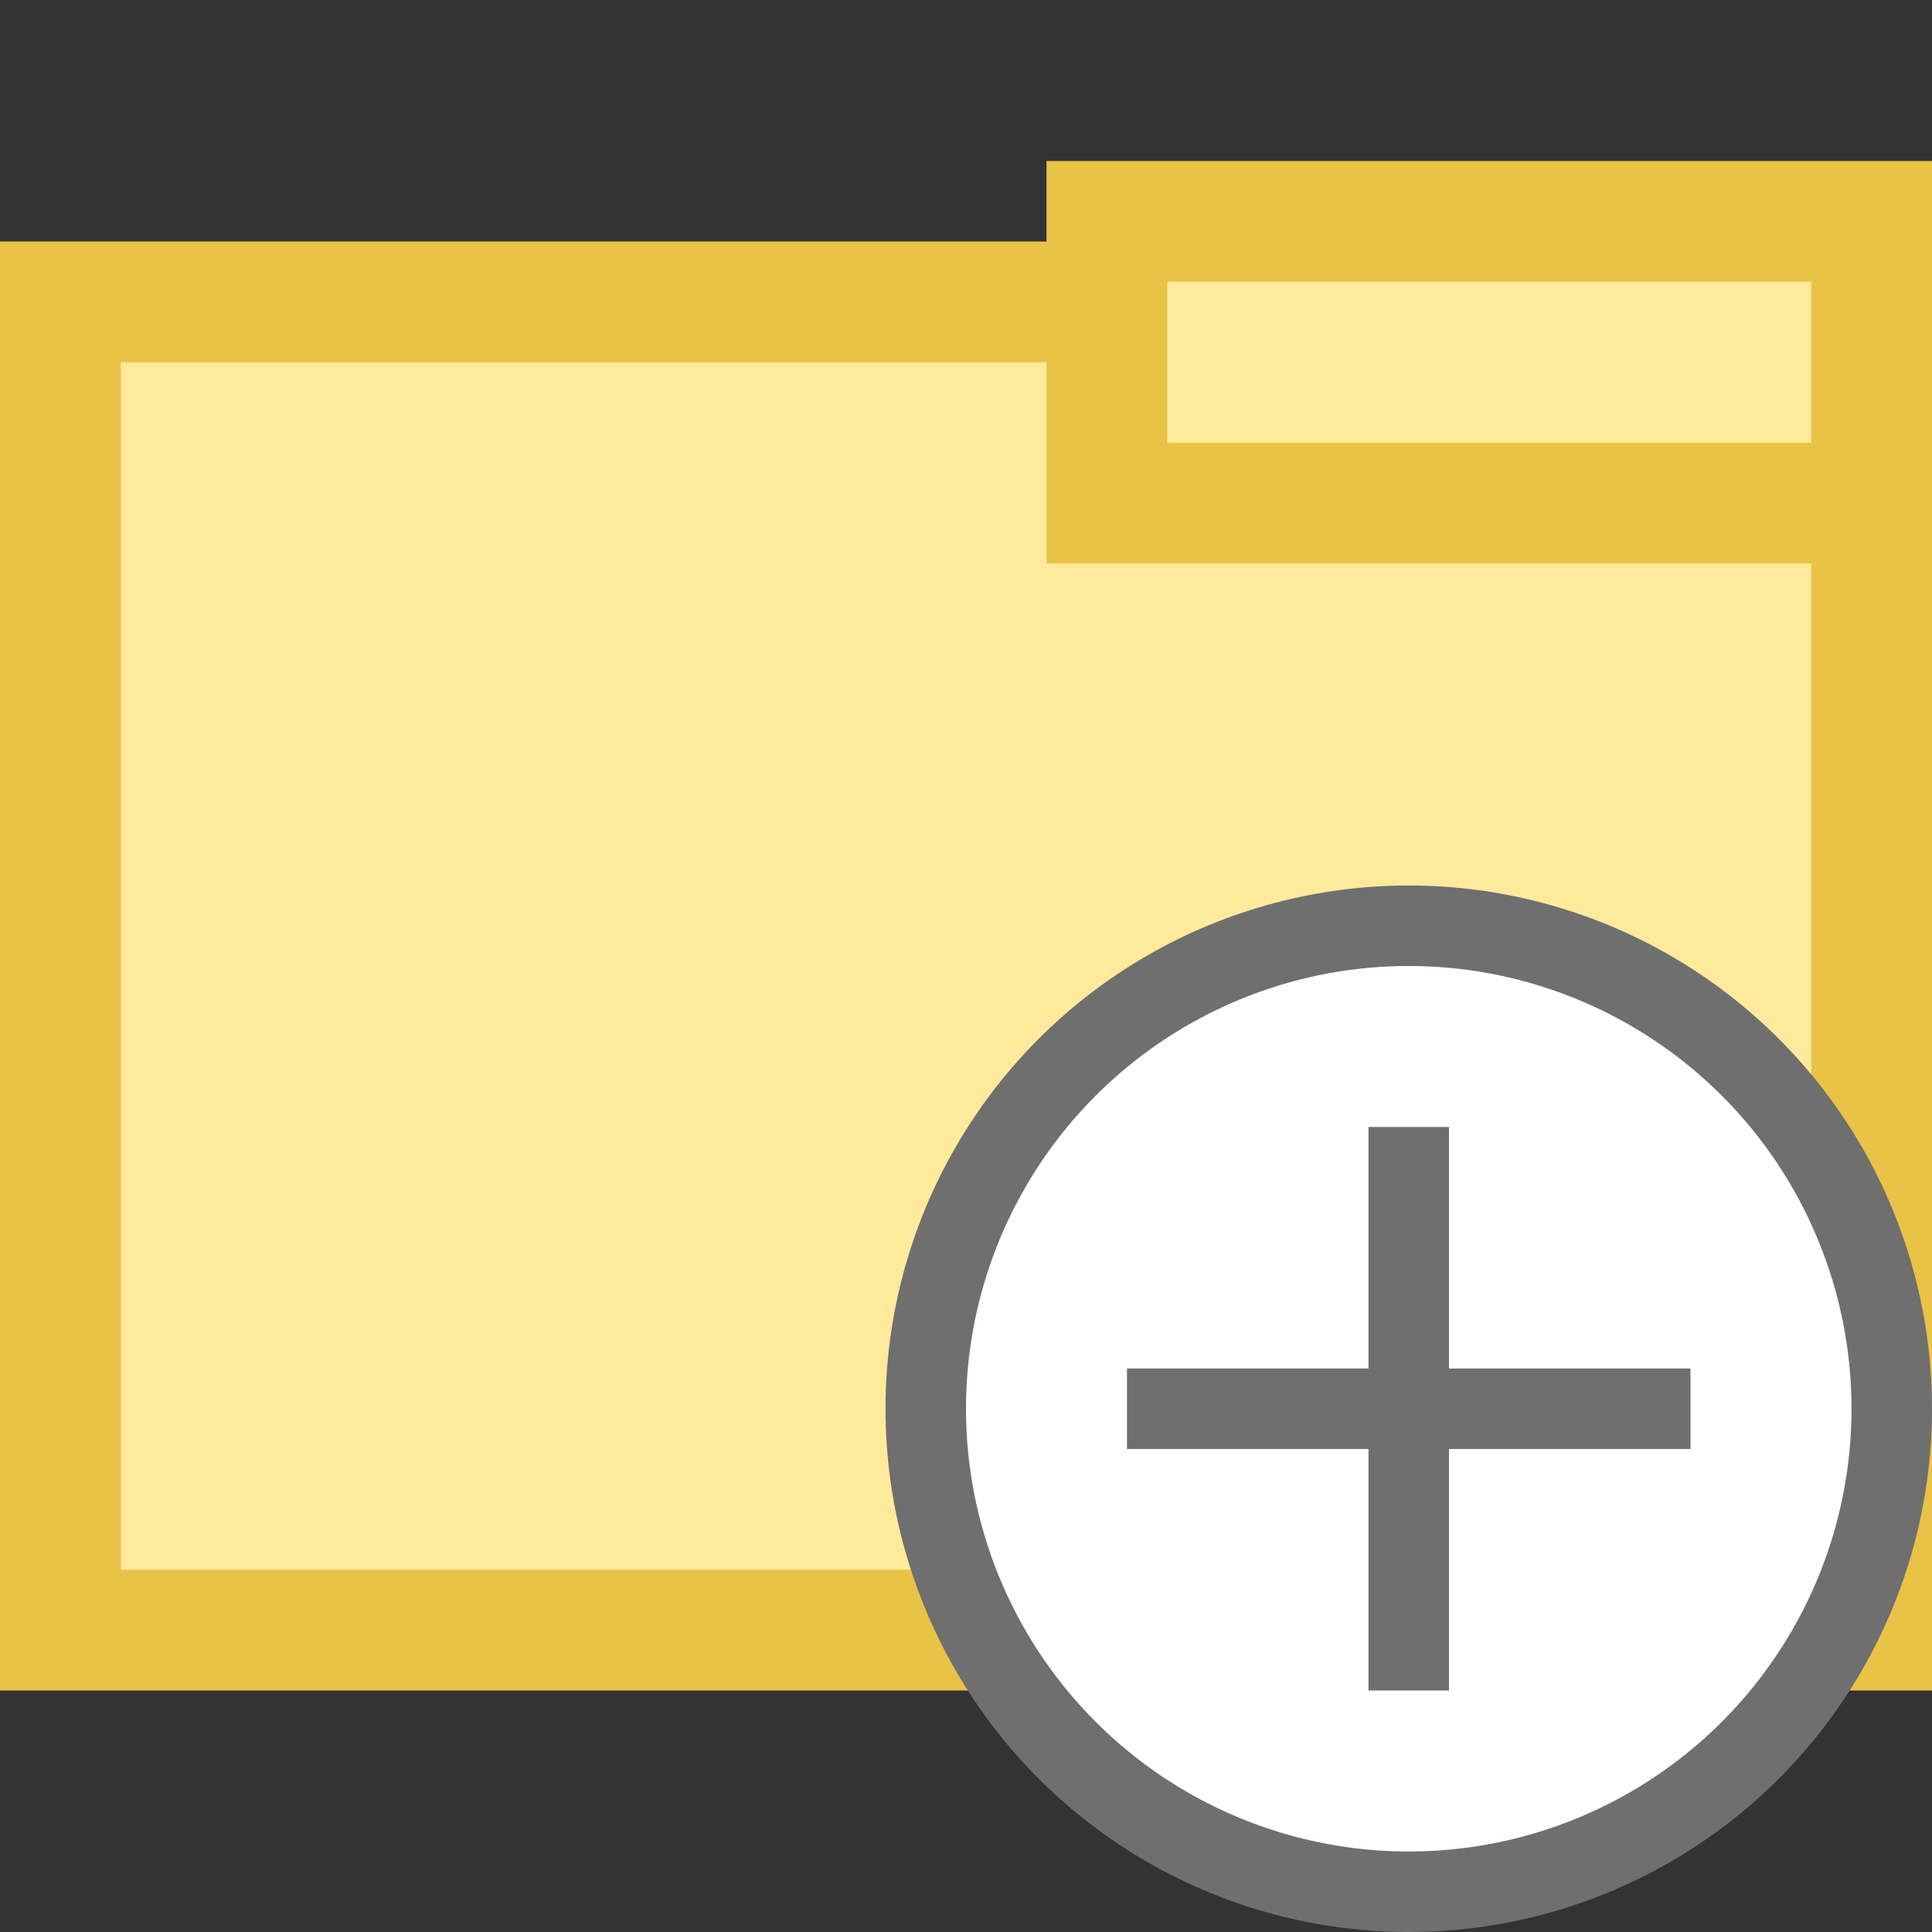
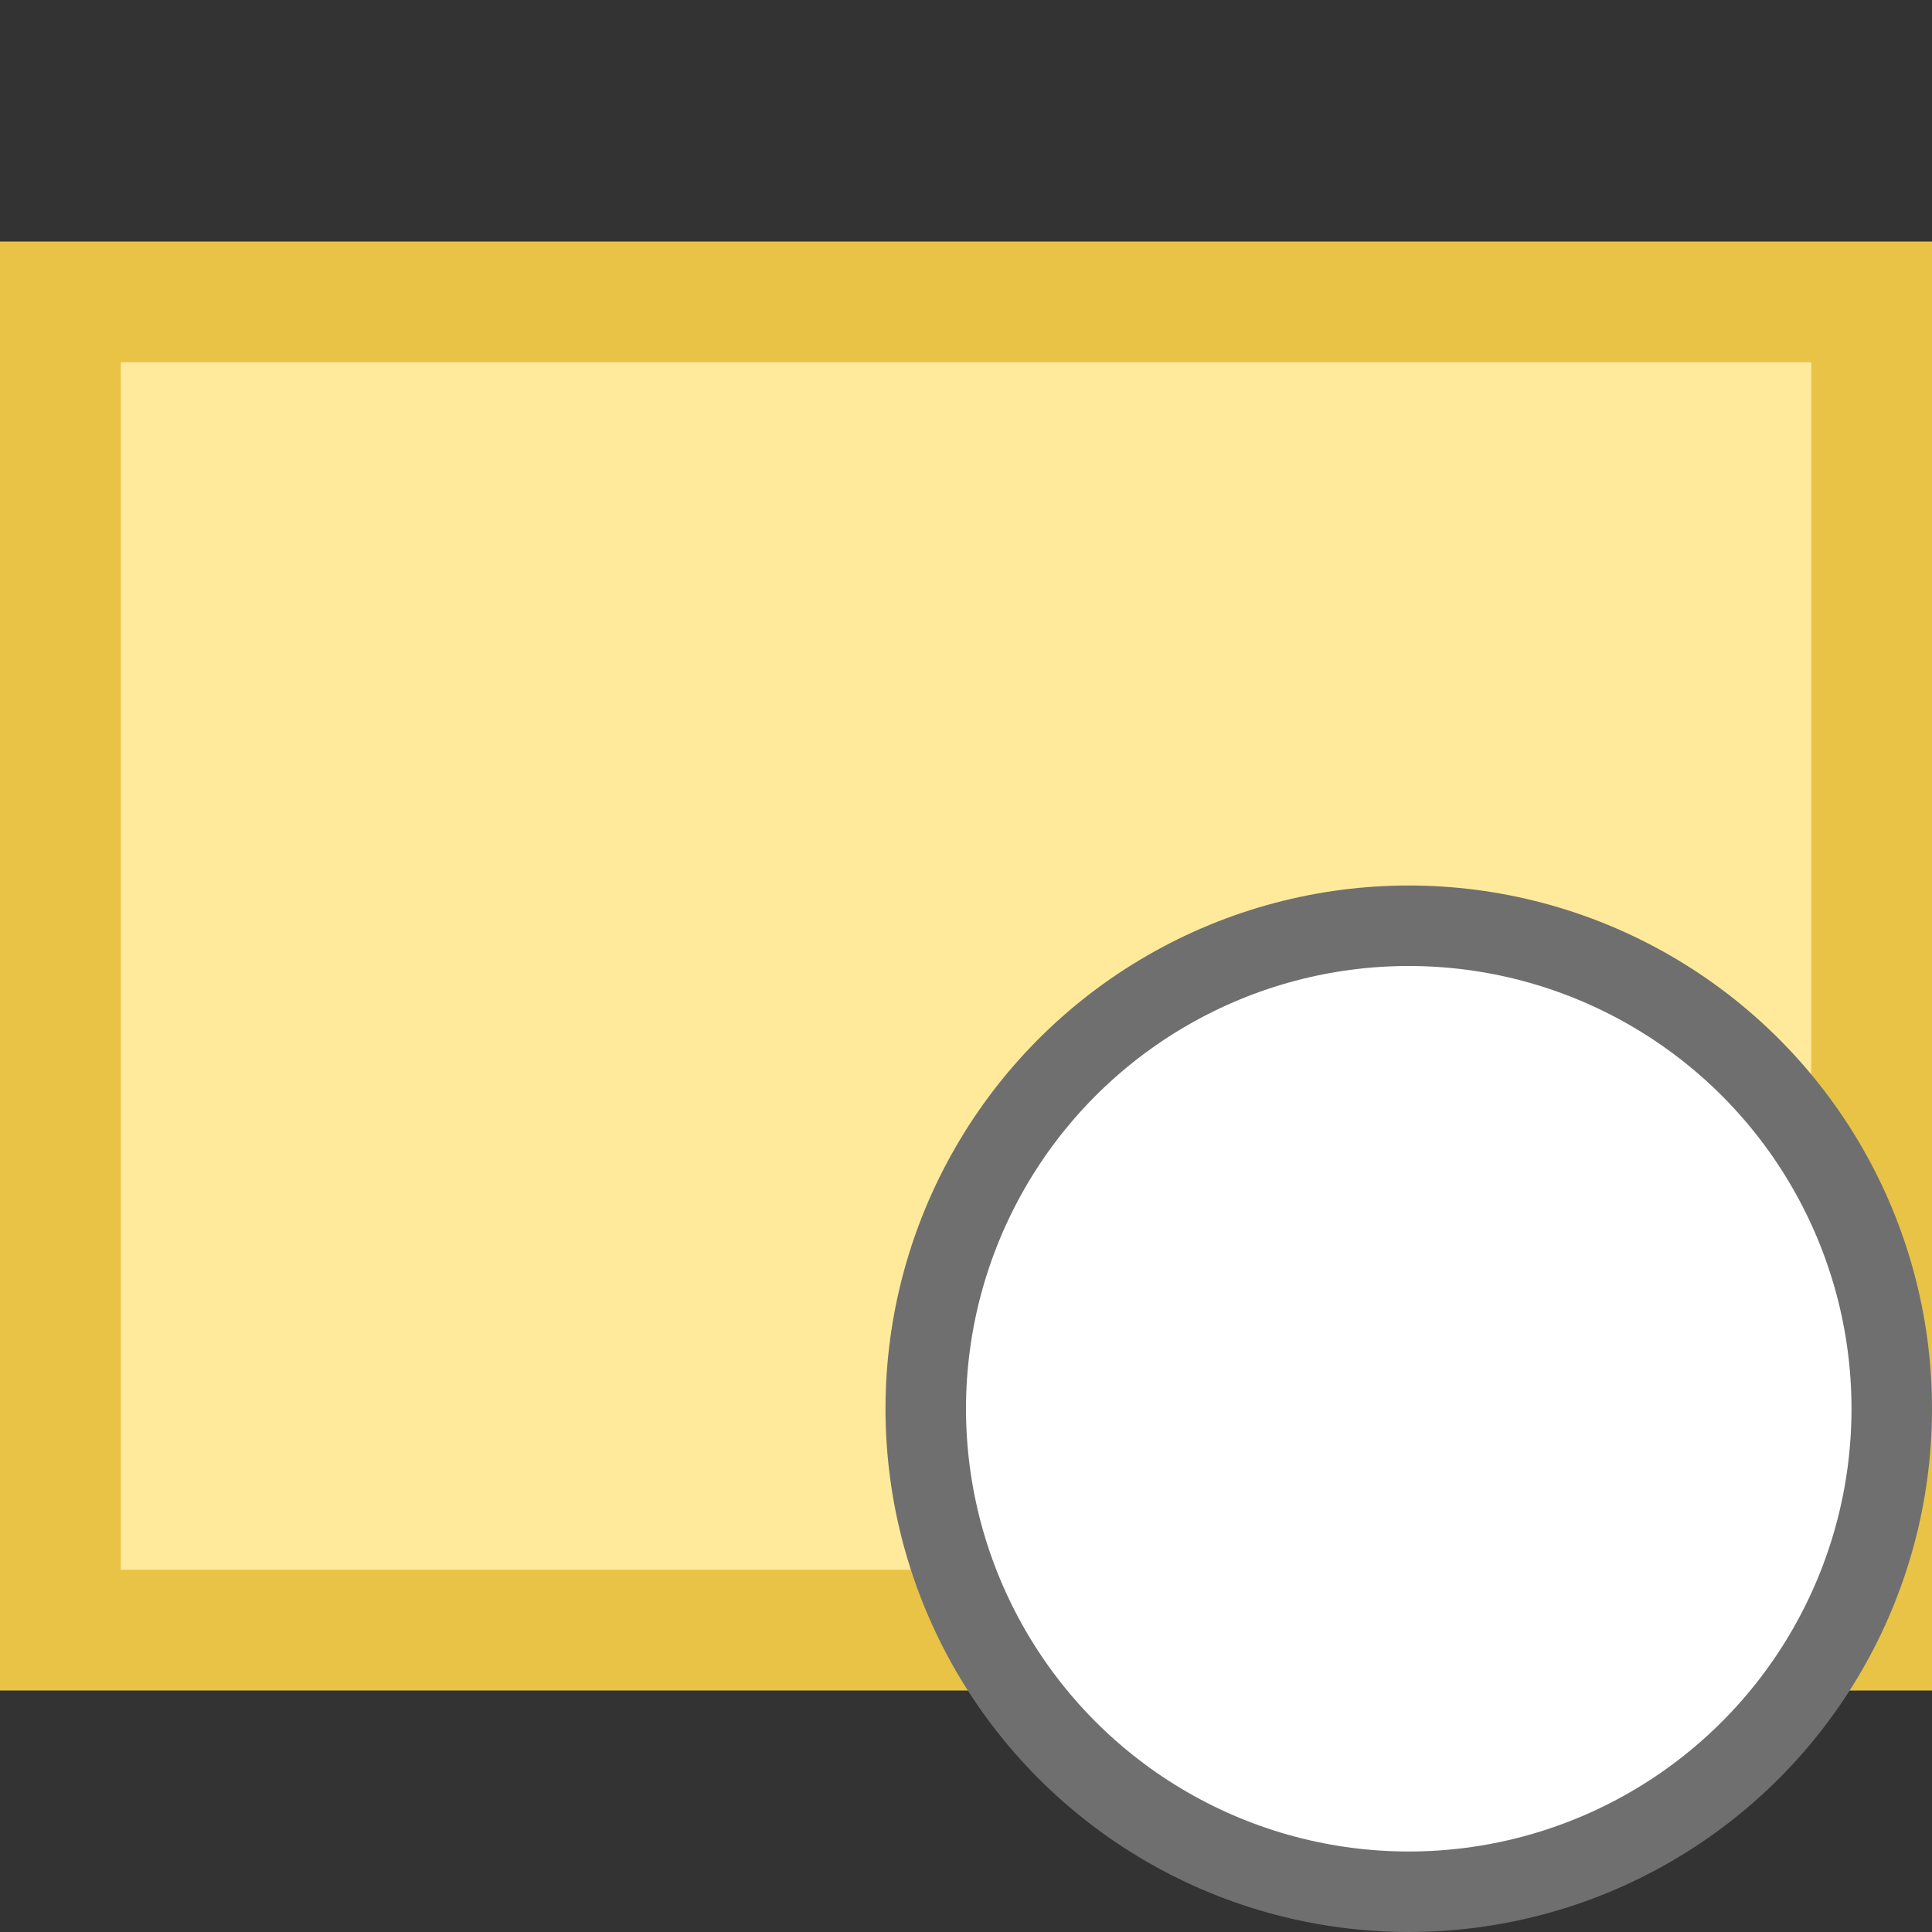
<svg xmlns="http://www.w3.org/2000/svg" width="24" height="24" viewBox="0 0 24 24" fill="none">
  <rect x="0" y="0" width="24" height="24" fill="#333333" stroke="none" />
  <g clip-path="url(#clip0)">
    <rect x="0.75" y="20.25" width="16.5" height="22.5" transform="rotate(-90 0.75 20.25)" fill="#FFEA9C" stroke="#E8C346" stroke-width="1.5" />
-     <rect x="13.75" y="6.25" width="3.5" height="9.5" transform="rotate(-90 13.75 6.25)" fill="#FFEA9C" stroke="#E8C346" stroke-width="1.5" />
    <circle cx="17.5" cy="17.5" r="6" fill="white" stroke="#6F6F6F" />
-     <rect x="17" y="14" width="1" height="7" fill="#6F6F6F" />
-     <rect x="21" y="17" width="1" height="7" transform="rotate(90 21 17)" fill="#6F6F6F" />
  </g>
  <defs>
    <clipPath id="clip0">
      <rect width="24" height="24" fill="white" />
    </clipPath>
  </defs>
</svg>